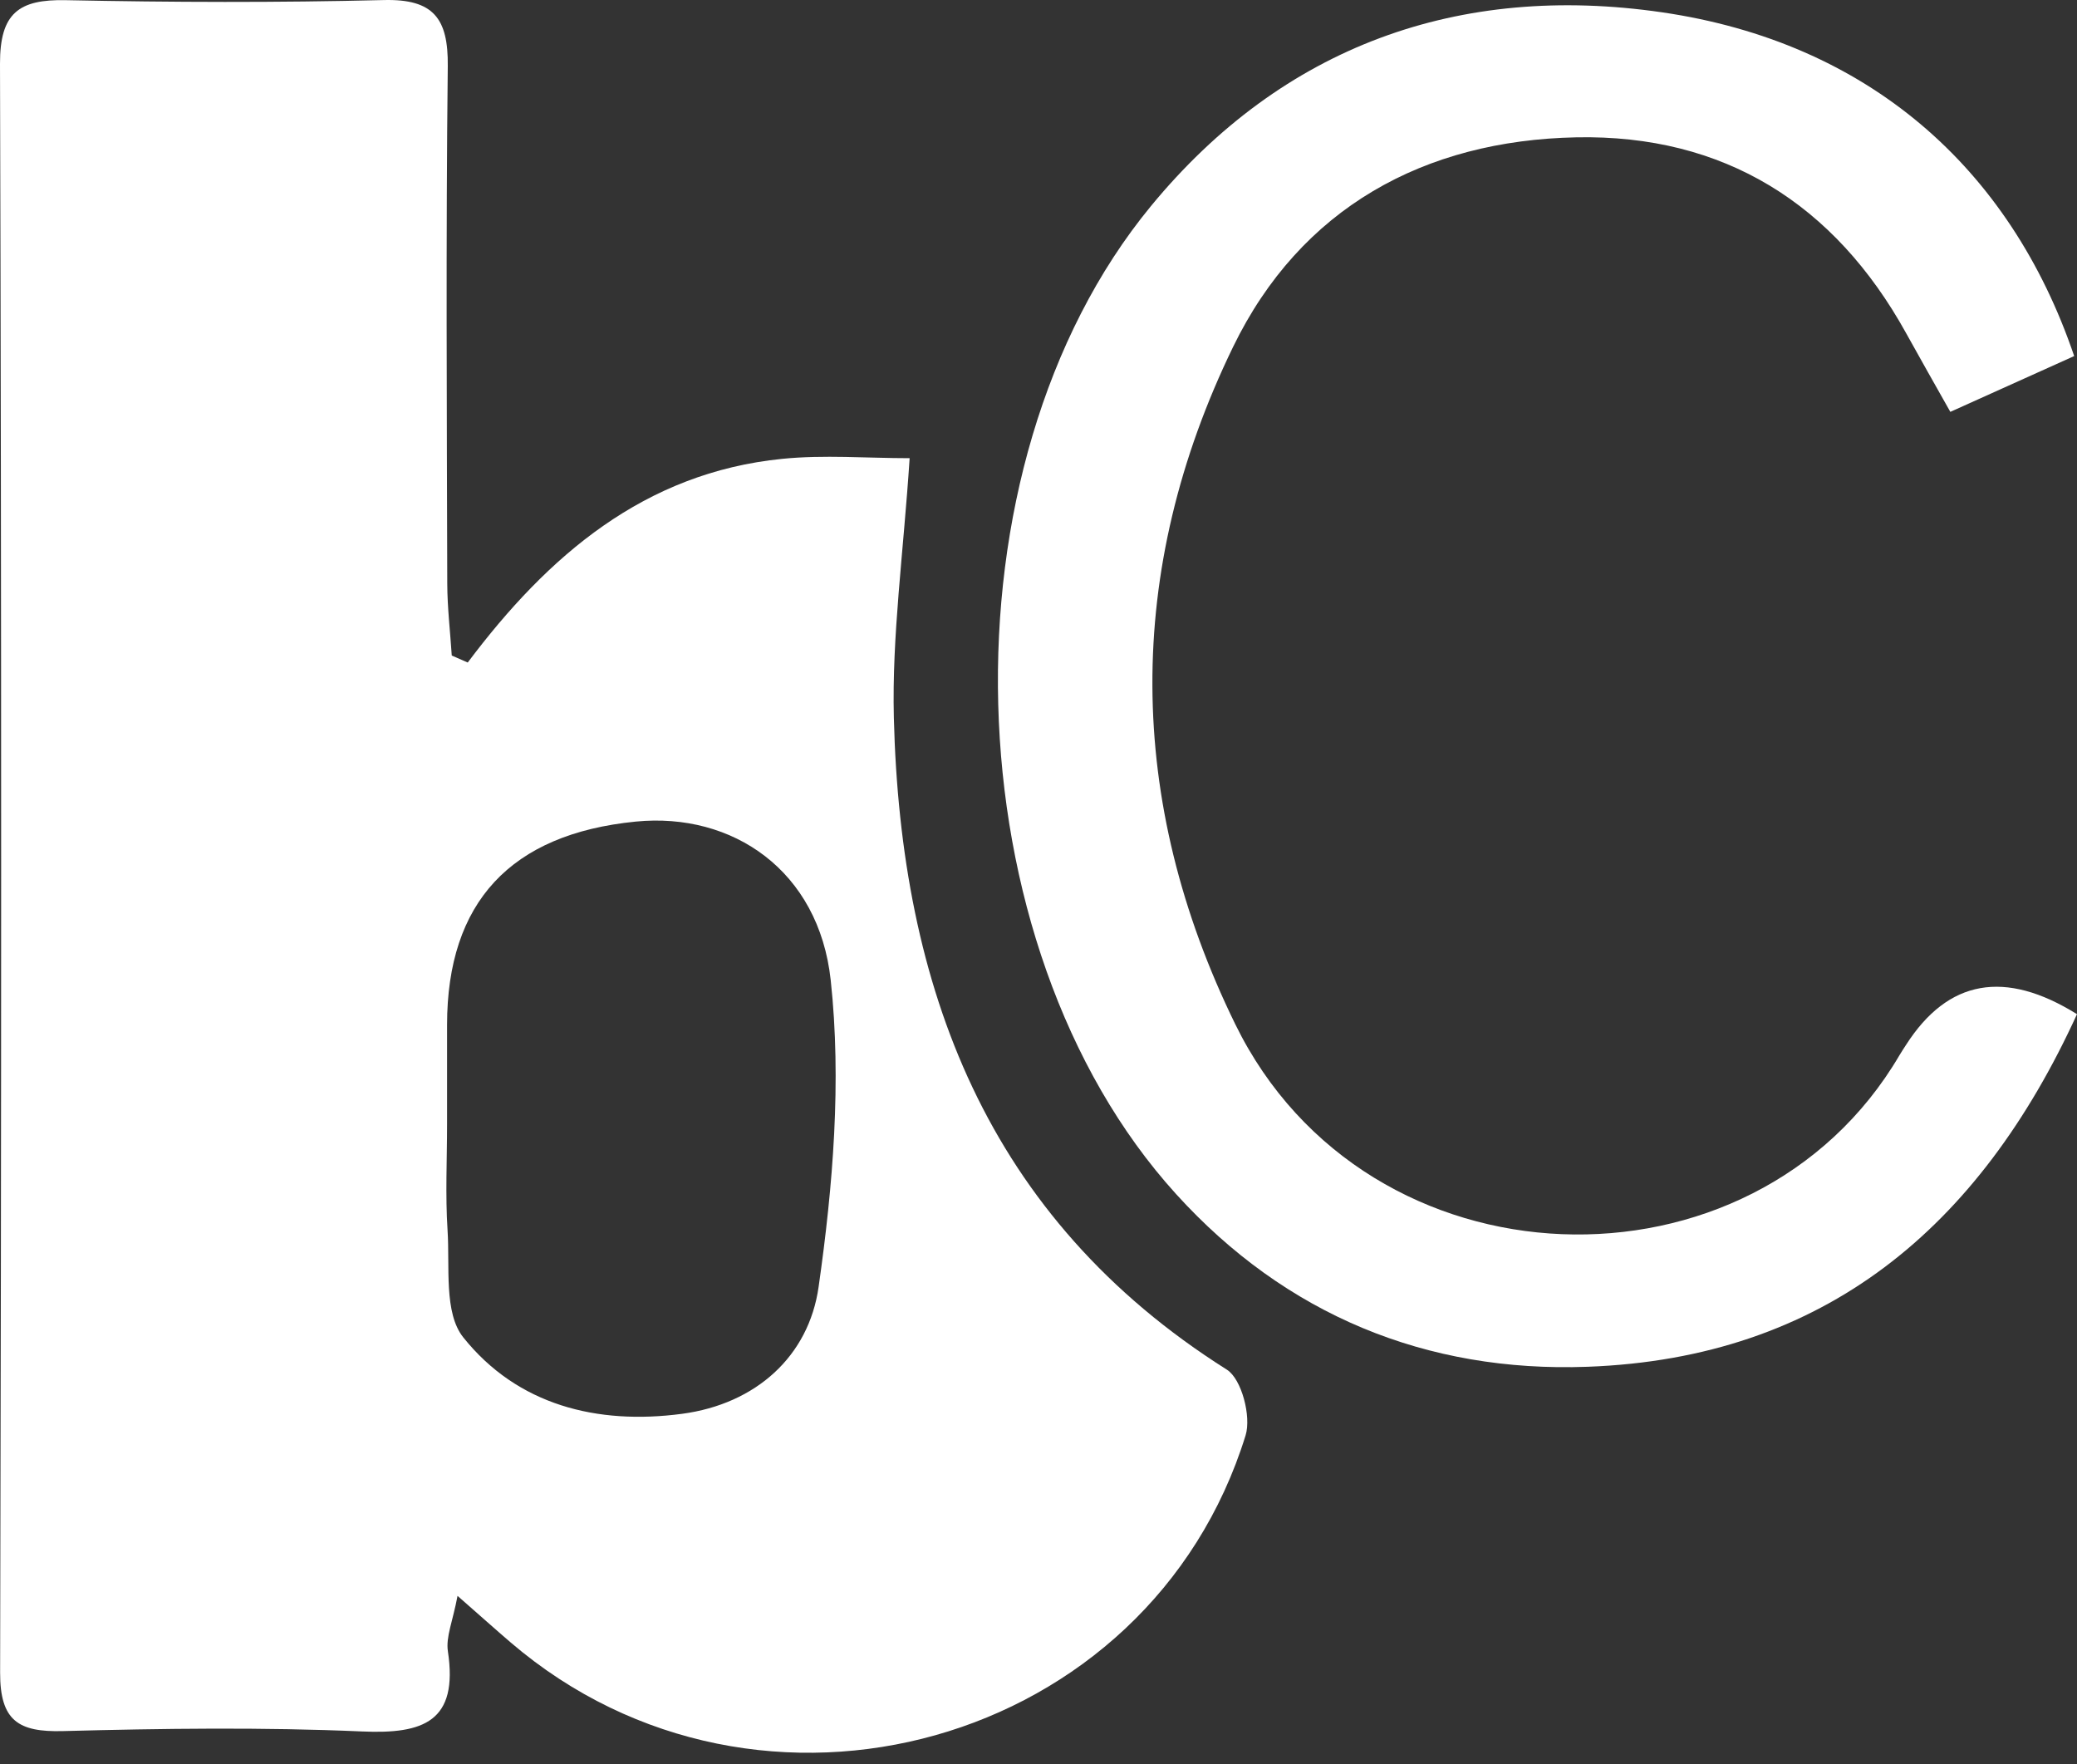
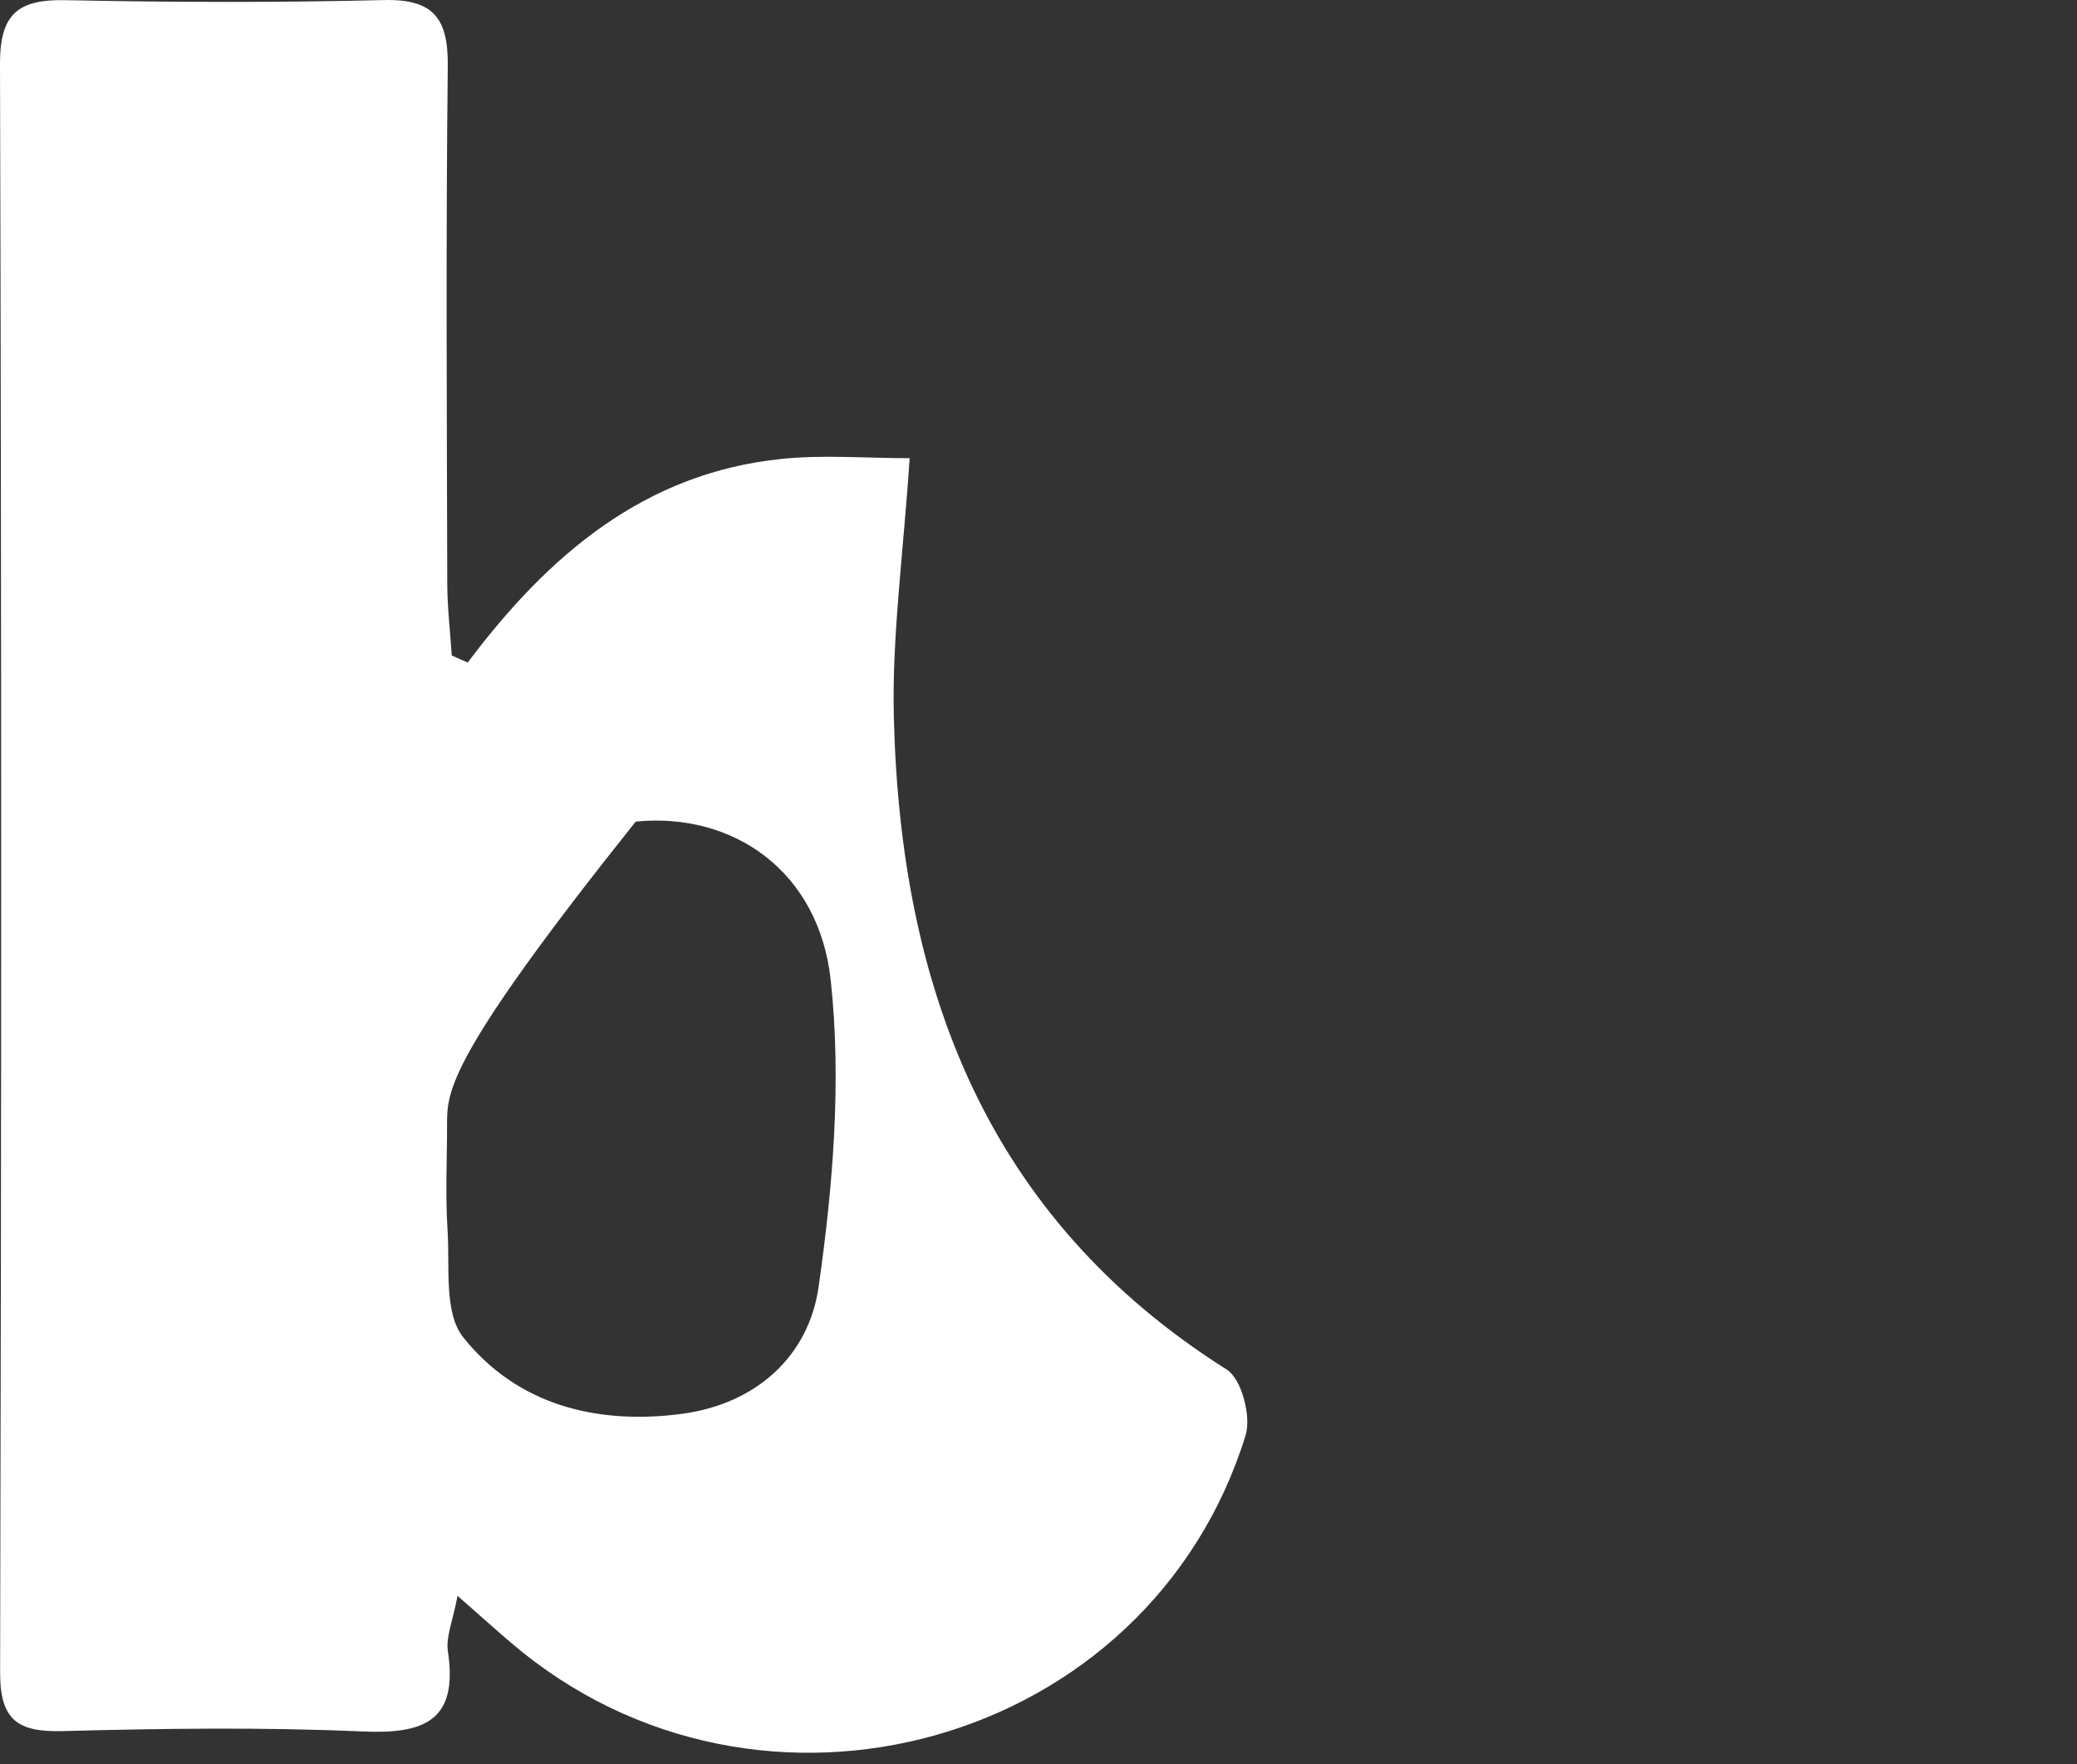
<svg xmlns="http://www.w3.org/2000/svg" width="73" height="62" viewBox="0 0 73 62" fill="none">
  <rect x="0" y="0" width="73" height="62" fill="#333333" stroke="none" />
-   <path d="M16.439 23.283C19.265 19.519 22.647 16.612 27.492 16.125C28.963 15.977 30.462 16.102 31.971 16.102C31.752 19.453 31.345 22.344 31.416 25.223C31.653 34.689 34.662 42.794 43.12 48.133C43.64 48.461 43.983 49.779 43.779 50.441C40.4 61.362 26.688 65.198 17.953 57.724C17.416 57.264 16.89 56.792 16.081 56.083C15.916 56.969 15.665 57.525 15.742 58.031C16.114 60.497 14.889 60.944 12.728 60.848C9.228 60.694 5.714 60.743 2.21 60.835C0.652 60.876 -0 60.476 0.004 58.778C0.051 39.933 0.055 21.089 3.13094e-05 2.244C-0.005 0.461 0.66 -0.028 2.311 0.006C6.036 0.082 9.765 0.095 13.488 0.002C15.239 -0.042 15.757 0.65 15.738 2.324C15.67 8.385 15.706 14.448 15.72 20.511C15.723 21.353 15.823 22.195 15.878 23.037C16.065 23.119 16.253 23.201 16.439 23.283ZM15.713 39.514C15.713 40.753 15.65 41.996 15.73 43.23C15.814 44.513 15.595 46.139 16.282 46.998C18.187 49.382 20.988 50.082 23.973 49.685C26.569 49.339 28.424 47.662 28.771 45.228C29.278 41.676 29.581 37.991 29.197 34.446C28.78 30.6 25.754 28.535 22.343 28.873C17.945 29.308 15.714 31.712 15.713 36.015C15.713 37.181 15.713 38.348 15.713 39.514Z" fill="white" />
-   <path d="M73 35.64C69.566 43.151 64.115 47.726 55.798 48.032C50.136 48.24 45.191 46.211 41.336 41.963C33.383 33.2 32.914 16.402 40.449 7.246C45.089 1.609 51.29 -0.605 58.416 0.433C65.616 1.482 70.638 5.854 72.901 12.513C71.511 13.139 70.095 13.777 68.548 14.474C67.976 13.457 67.48 12.588 66.996 11.712C64.476 7.154 60.581 4.723 55.405 4.826C50.053 4.933 45.71 7.31 43.34 12.189C39.517 20.06 39.573 28.14 43.417 35.996C48.042 45.449 61.618 45.85 66.761 37.083C66.835 36.957 66.917 36.836 66.996 36.713C68.467 34.422 70.468 34.064 73 35.641L73 35.64Z" fill="white" />
+   <path d="M16.439 23.283C19.265 19.519 22.647 16.612 27.492 16.125C28.963 15.977 30.462 16.102 31.971 16.102C31.752 19.453 31.345 22.344 31.416 25.223C31.653 34.689 34.662 42.794 43.12 48.133C43.64 48.461 43.983 49.779 43.779 50.441C40.4 61.362 26.688 65.198 17.953 57.724C17.416 57.264 16.89 56.792 16.081 56.083C15.916 56.969 15.665 57.525 15.742 58.031C16.114 60.497 14.889 60.944 12.728 60.848C9.228 60.694 5.714 60.743 2.21 60.835C0.652 60.876 -0 60.476 0.004 58.778C0.051 39.933 0.055 21.089 3.13094e-05 2.244C-0.005 0.461 0.66 -0.028 2.311 0.006C6.036 0.082 9.765 0.095 13.488 0.002C15.239 -0.042 15.757 0.65 15.738 2.324C15.67 8.385 15.706 14.448 15.72 20.511C15.723 21.353 15.823 22.195 15.878 23.037C16.065 23.119 16.253 23.201 16.439 23.283ZM15.713 39.514C15.713 40.753 15.65 41.996 15.73 43.23C15.814 44.513 15.595 46.139 16.282 46.998C18.187 49.382 20.988 50.082 23.973 49.685C26.569 49.339 28.424 47.662 28.771 45.228C29.278 41.676 29.581 37.991 29.197 34.446C28.78 30.6 25.754 28.535 22.343 28.873C15.713 37.181 15.713 38.348 15.713 39.514Z" fill="white" />
</svg>